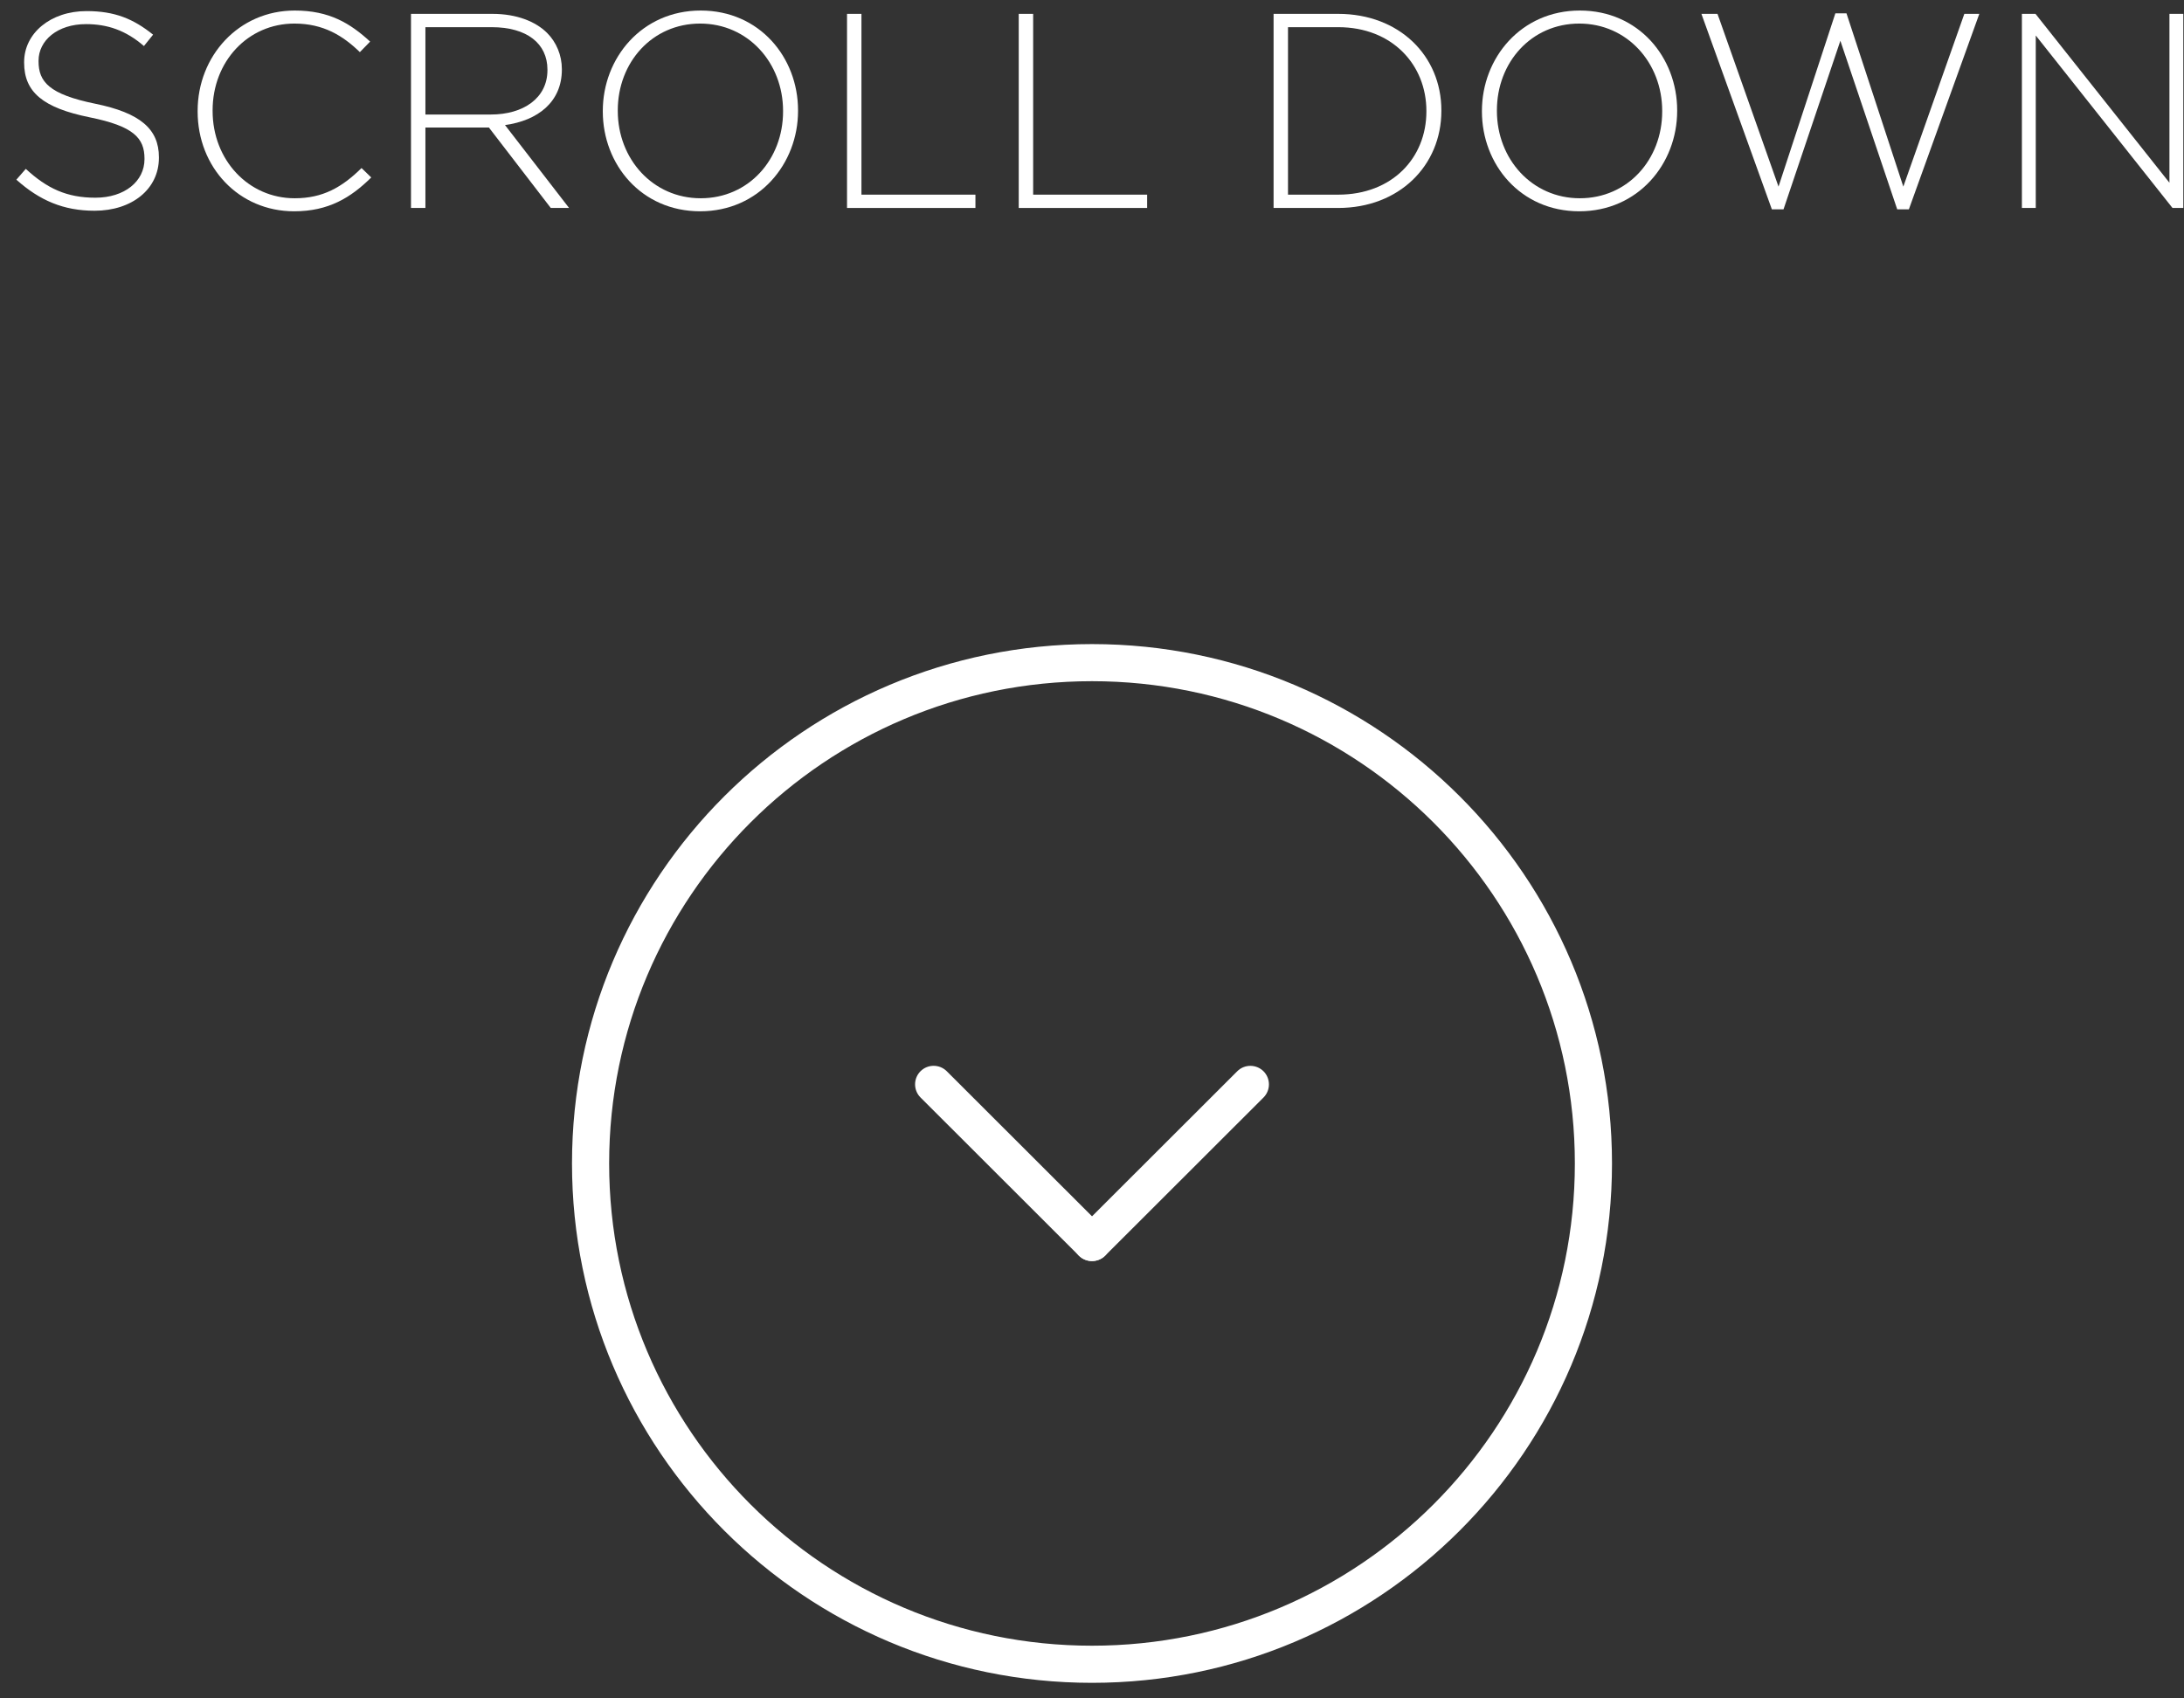
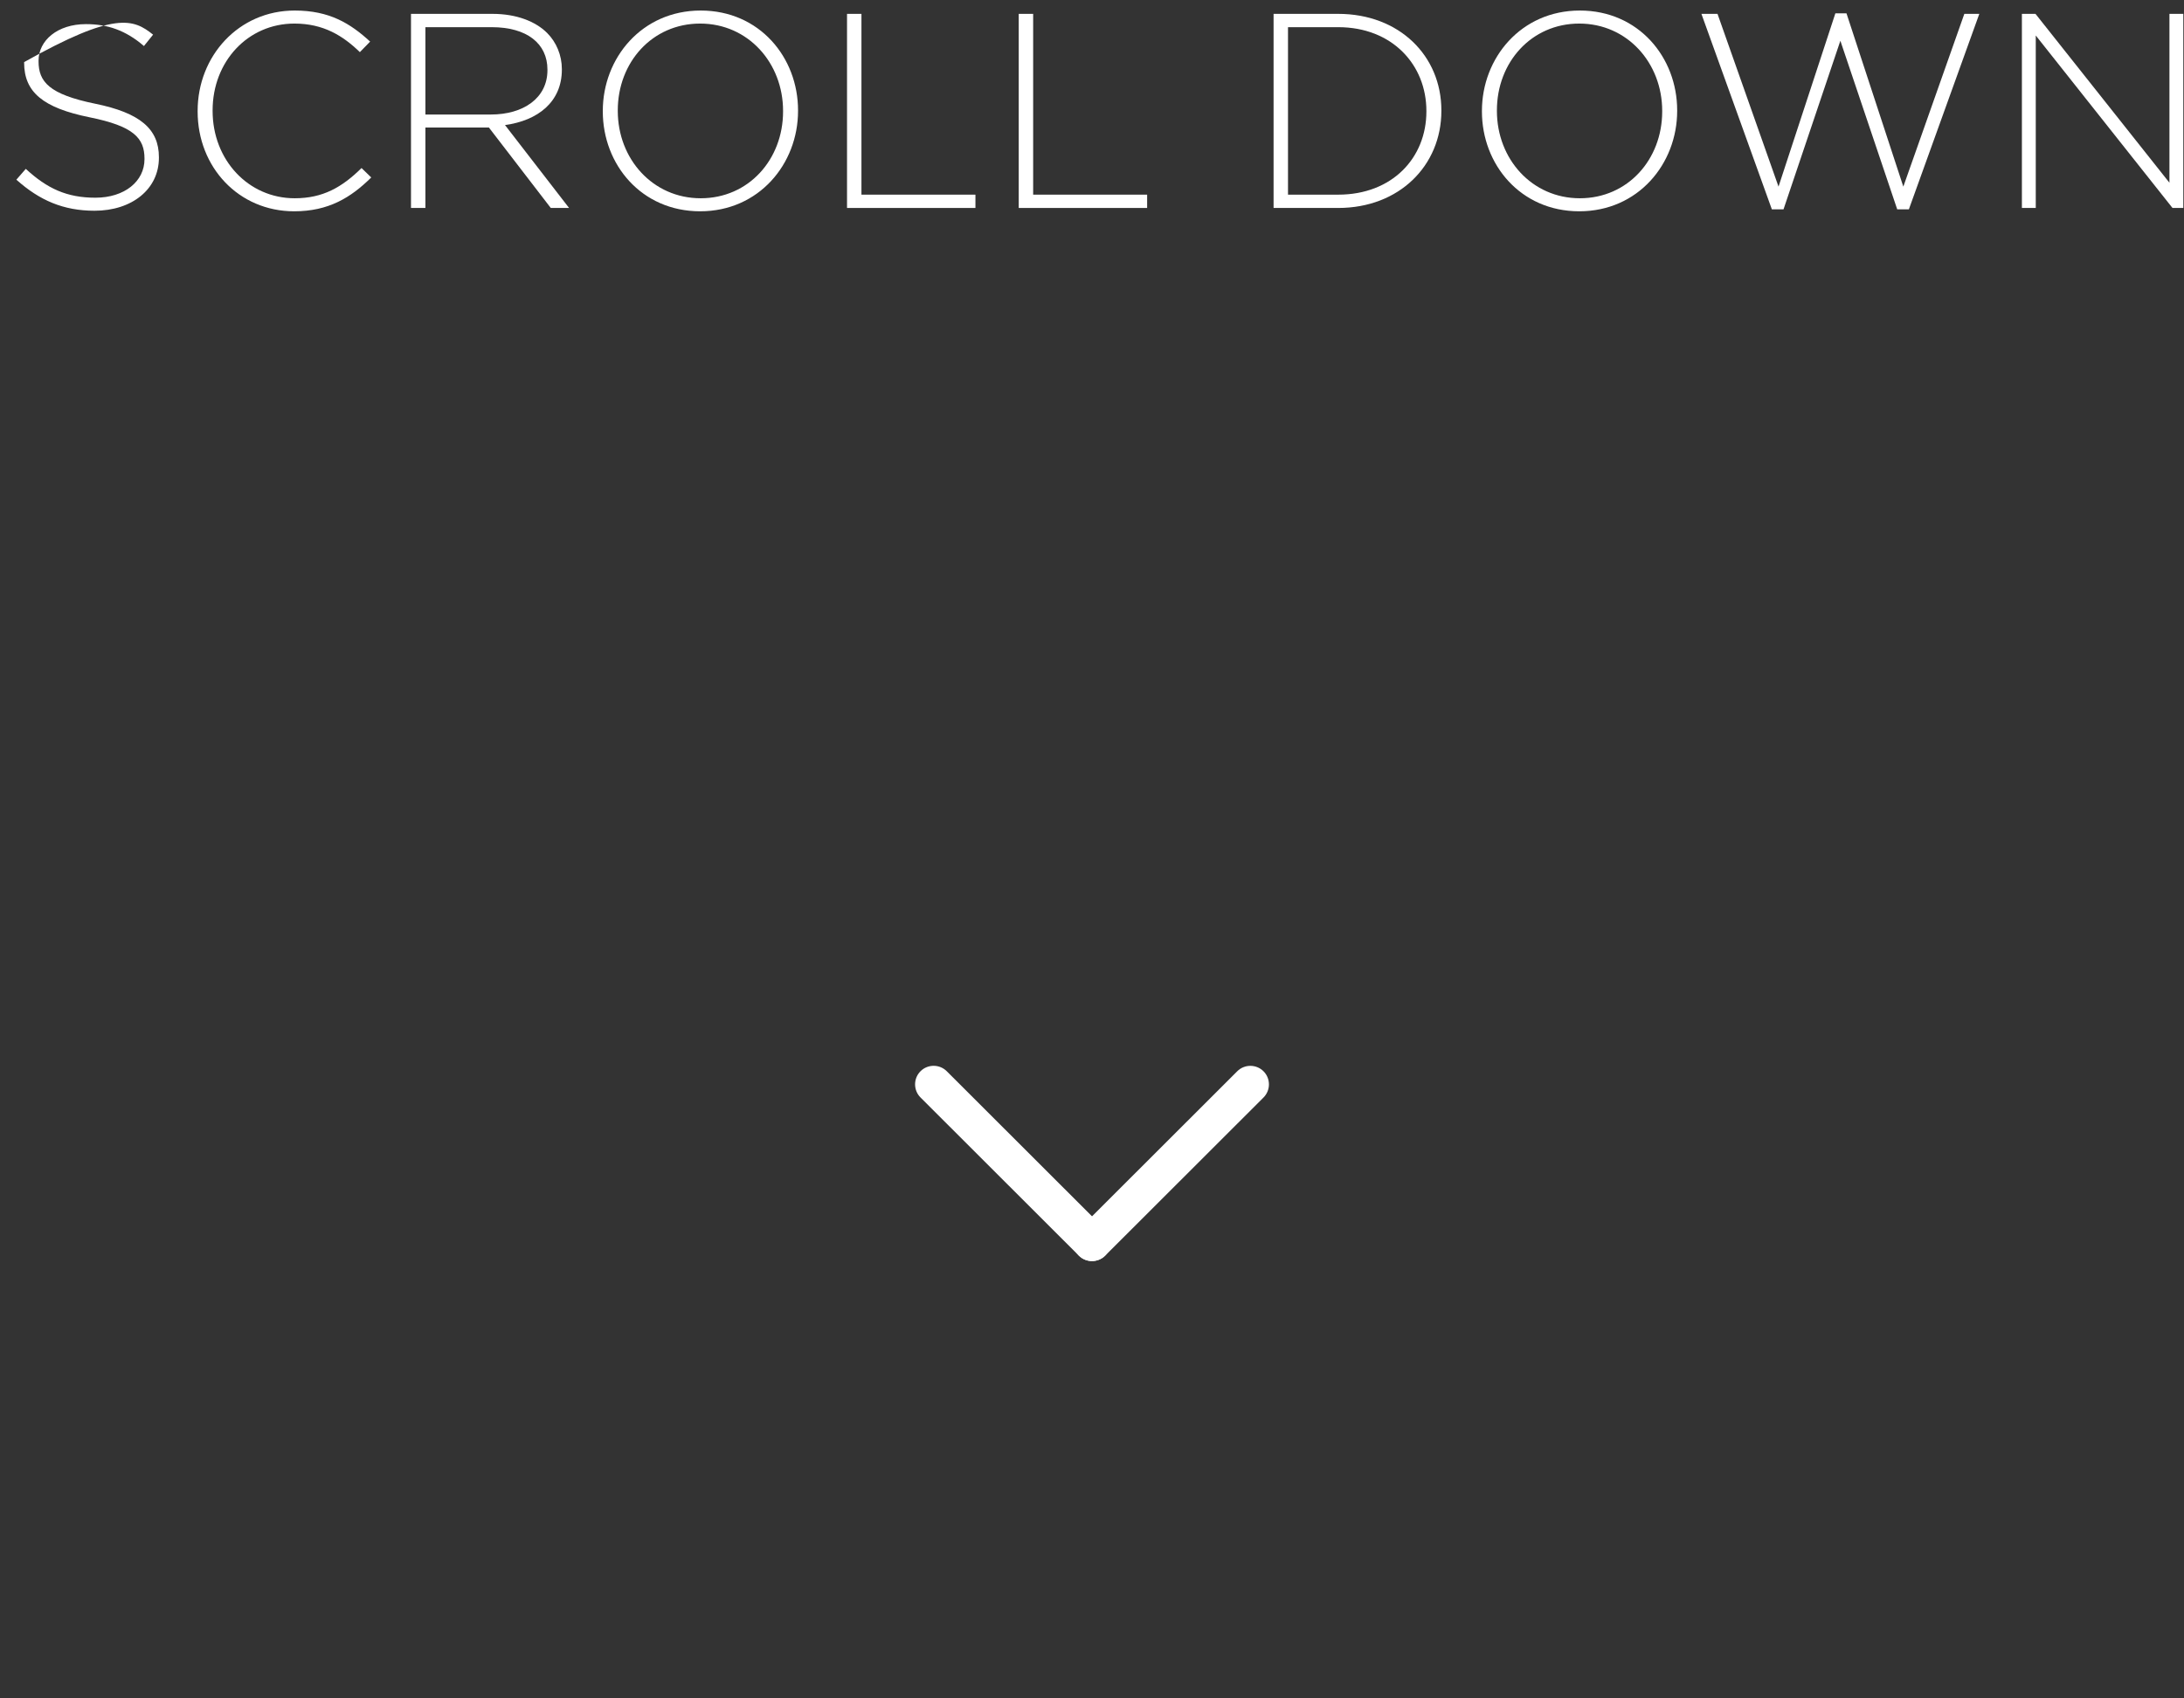
<svg xmlns="http://www.w3.org/2000/svg" width="126" height="98" viewBox="0 0 126 98" fill="none">
  <rect x="0" y="0" width="126" height="98" fill="#333333" stroke="none" />
  <g id="icon scroll down v2">
    <g id="Icone scroll">
-       <path id="Vector" d="M33 67.133C33 58.86 36.359 51.367 41.788 45.944C47.217 40.52 54.718 37.165 63 37.165C71.282 37.165 78.783 40.52 84.212 45.944C89.641 51.367 93 58.86 93 67.133C93 75.407 89.641 82.899 84.212 88.323C78.783 93.746 71.282 97.102 63 97.102C54.718 97.102 47.217 93.746 41.788 88.323C36.359 82.899 33 75.407 33 67.133ZM43.303 47.457C38.262 52.493 35.143 59.45 35.143 67.133C35.143 74.816 38.262 81.773 43.303 86.809C48.344 91.845 55.309 94.96 63 94.96C70.691 94.96 77.656 91.845 82.697 86.809C87.738 81.773 90.857 74.816 90.857 67.133C90.857 59.45 87.738 52.493 82.697 47.457C77.656 42.421 70.691 39.306 63 39.306C55.309 39.306 48.344 42.421 43.303 47.457Z" fill="white" />
      <g id="_176373640">
        <path id="_177697520" fill-rule="evenodd" clip-rule="evenodd" d="M71.379 61.814L69.82 63.372L63.803 69.382L62.243 70.94C61.826 71.357 61.826 72.037 62.243 72.454C62.661 72.871 63.342 72.871 63.759 72.454L65.319 70.896L71.335 64.886L72.895 63.328C73.312 62.911 73.312 62.231 72.895 61.814C72.477 61.397 71.796 61.397 71.379 61.814H71.379Z" fill="white" />
        <path id="_176374912" fill-rule="evenodd" clip-rule="evenodd" d="M63.757 70.938L62.197 69.38L56.181 63.37L54.621 61.812C54.204 61.395 53.523 61.395 53.106 61.812C52.689 62.229 52.689 62.909 53.106 63.326L54.666 64.884L60.682 70.894L62.242 72.452C62.659 72.869 63.34 72.869 63.757 72.452C64.174 72.035 64.174 71.355 63.757 70.938V70.938Z" fill="white" />
      </g>
    </g>
    <g id="SCROLL DOWN">
-       <path d="M5.456 12.16C3.664 12.16 2.288 11.568 0.944 10.368L1.488 9.744C2.72 10.88 3.856 11.408 5.504 11.408C7.184 11.408 8.336 10.464 8.336 9.184V9.152C8.336 7.968 7.712 7.28 5.168 6.768C2.48 6.224 1.392 5.312 1.392 3.616V3.584C1.392 1.92 2.912 0.64 4.992 0.64C6.624 0.64 7.696 1.088 8.832 2L8.304 2.656C7.248 1.744 6.192 1.392 4.96 1.392C3.312 1.392 2.224 2.336 2.224 3.504V3.536C2.224 4.72 2.832 5.44 5.488 5.984C8.08 6.512 9.168 7.44 9.168 9.072V9.104C9.168 10.912 7.616 12.16 5.456 12.16Z" fill="white" />
+       <path d="M5.456 12.16C3.664 12.16 2.288 11.568 0.944 10.368L1.488 9.744C2.72 10.88 3.856 11.408 5.504 11.408C7.184 11.408 8.336 10.464 8.336 9.184V9.152C8.336 7.968 7.712 7.28 5.168 6.768C2.48 6.224 1.392 5.312 1.392 3.616V3.584C6.624 0.64 7.696 1.088 8.832 2L8.304 2.656C7.248 1.744 6.192 1.392 4.96 1.392C3.312 1.392 2.224 2.336 2.224 3.504V3.536C2.224 4.72 2.832 5.44 5.488 5.984C8.08 6.512 9.168 7.44 9.168 9.072V9.104C9.168 10.912 7.616 12.16 5.456 12.16Z" fill="white" />
      <path d="M16.97 12.192C13.77 12.192 11.402 9.648 11.402 6.432V6.4C11.402 3.232 13.77 0.608 17.002 0.608C19.002 0.608 20.202 1.344 21.354 2.4L20.762 3.008C19.786 2.064 18.666 1.36 16.986 1.36C14.298 1.36 12.266 3.552 12.266 6.368V6.4C12.266 9.232 14.33 11.44 17.002 11.44C18.618 11.44 19.722 10.816 20.858 9.696L21.418 10.24C20.234 11.408 18.954 12.192 16.97 12.192Z" fill="white" />
      <path d="M23.711 12V0.8H28.415C29.791 0.8 30.895 1.232 31.567 1.904C32.095 2.432 32.415 3.184 32.415 3.984V4.016C32.415 5.888 31.023 6.96 29.135 7.216L32.831 12H31.775L28.207 7.36H24.543V12H23.711ZM24.543 6.608H28.319C30.191 6.608 31.583 5.664 31.583 4.048V4.016C31.583 2.512 30.399 1.568 28.367 1.568H24.543V6.608Z" fill="white" />
      <path d="M40.393 12.192C37.001 12.192 34.777 9.488 34.777 6.432V6.4C34.777 3.344 37.033 0.608 40.425 0.608C43.817 0.608 46.041 3.312 46.041 6.368V6.4C46.041 9.456 43.785 12.192 40.393 12.192ZM40.425 11.44C43.193 11.44 45.177 9.2 45.177 6.432V6.4C45.177 3.632 43.161 1.36 40.393 1.36C37.625 1.36 35.641 3.6 35.641 6.368V6.4C35.641 9.168 37.657 11.44 40.425 11.44Z" fill="white" />
      <path d="M48.867 12V0.8H49.699V11.232H56.275V12H48.867Z" fill="white" />
      <path d="M58.773 12V0.8H59.605V11.232H66.181V12H58.773Z" fill="white" />
      <path d="M73.476 12V0.8H77.204C80.724 0.8 83.156 3.216 83.156 6.368V6.4C83.156 9.552 80.724 12 77.204 12H73.476ZM74.308 11.232H77.204C80.324 11.232 82.292 9.104 82.292 6.432V6.4C82.292 3.744 80.324 1.568 77.204 1.568H74.308V11.232Z" fill="white" />
      <path d="M91.112 12.192C87.72 12.192 85.496 9.488 85.496 6.432V6.4C85.496 3.344 87.752 0.608 91.144 0.608C94.536 0.608 96.76 3.312 96.76 6.368V6.4C96.76 9.456 94.504 12.192 91.112 12.192ZM91.144 11.44C93.912 11.44 95.896 9.2 95.896 6.432V6.4C95.896 3.632 93.88 1.36 91.112 1.36C88.344 1.36 86.36 3.6 86.36 6.368V6.4C86.36 9.168 88.376 11.44 91.144 11.44Z" fill="white" />
      <path d="M102.223 12.08L98.159 0.8H99.087L102.607 10.768L105.887 0.768H106.527L109.807 10.768L113.327 0.8H114.191L110.127 12.08H109.455L106.175 2.352L102.895 12.08H102.223Z" fill="white" />
      <path d="M116.648 12V0.8H117.432L125.16 10.544V0.8H125.96V12H125.336L117.448 2.048V12H116.648Z" fill="white" />
    </g>
  </g>
</svg>